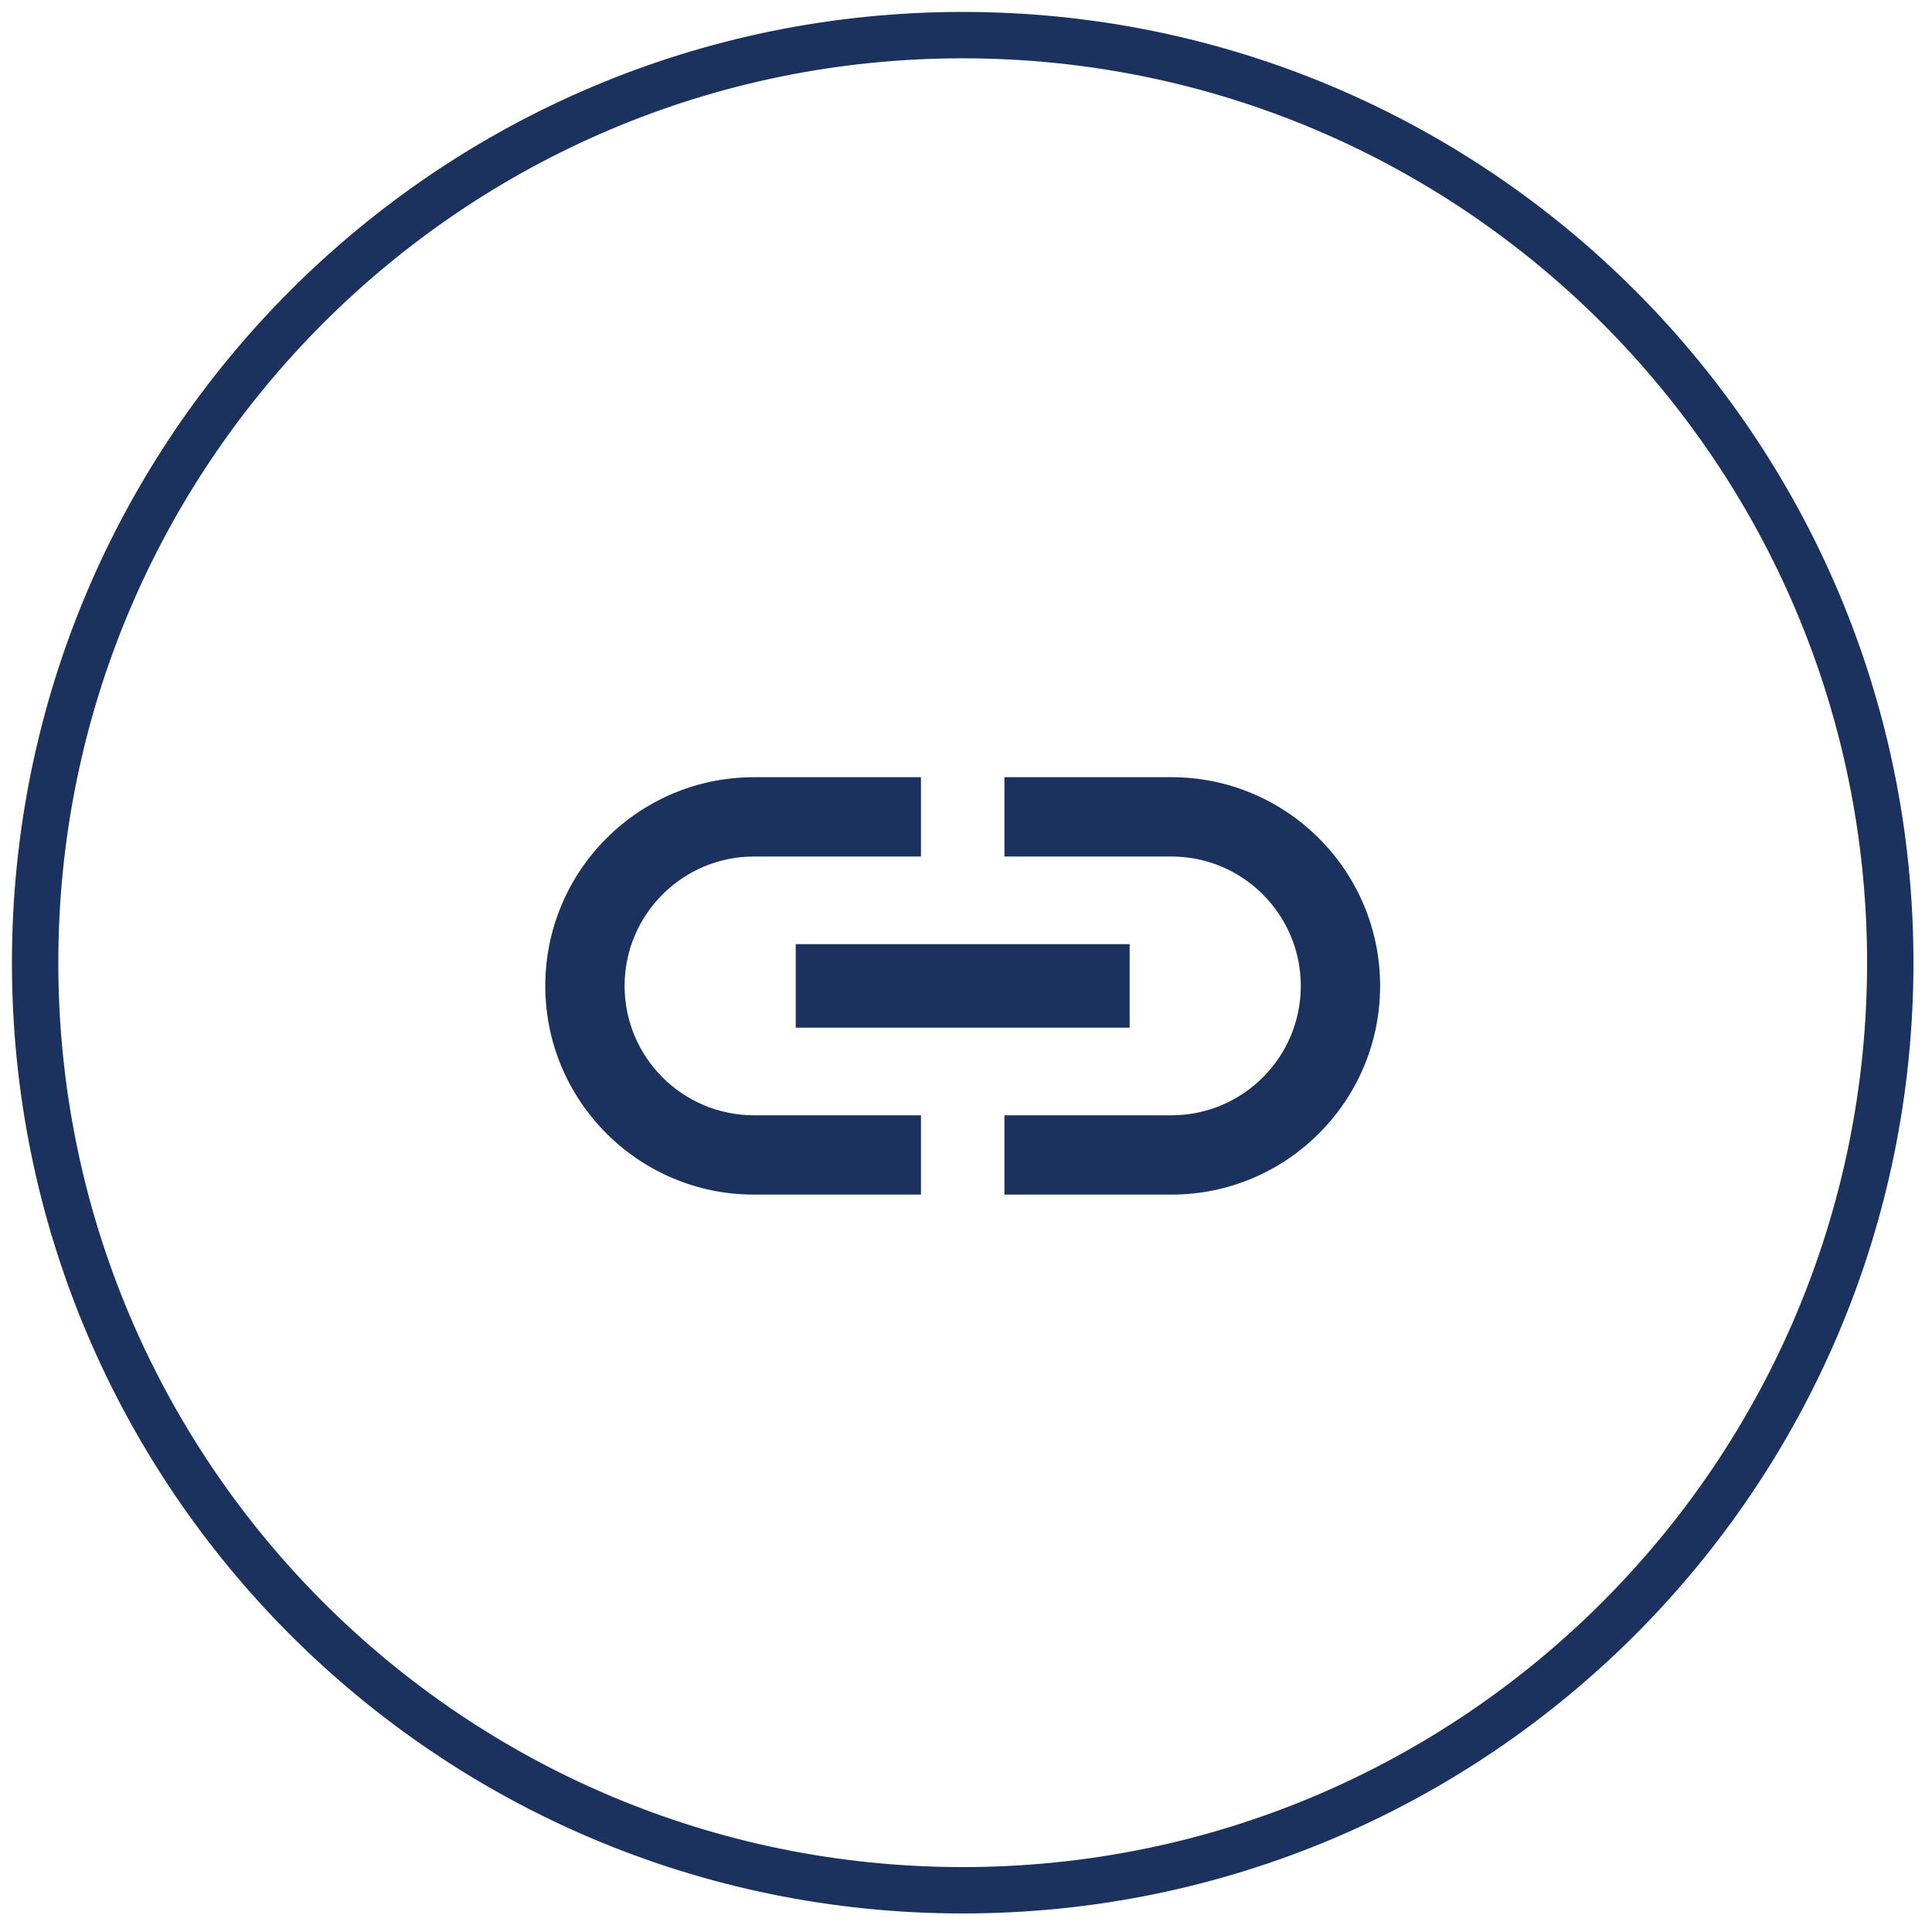
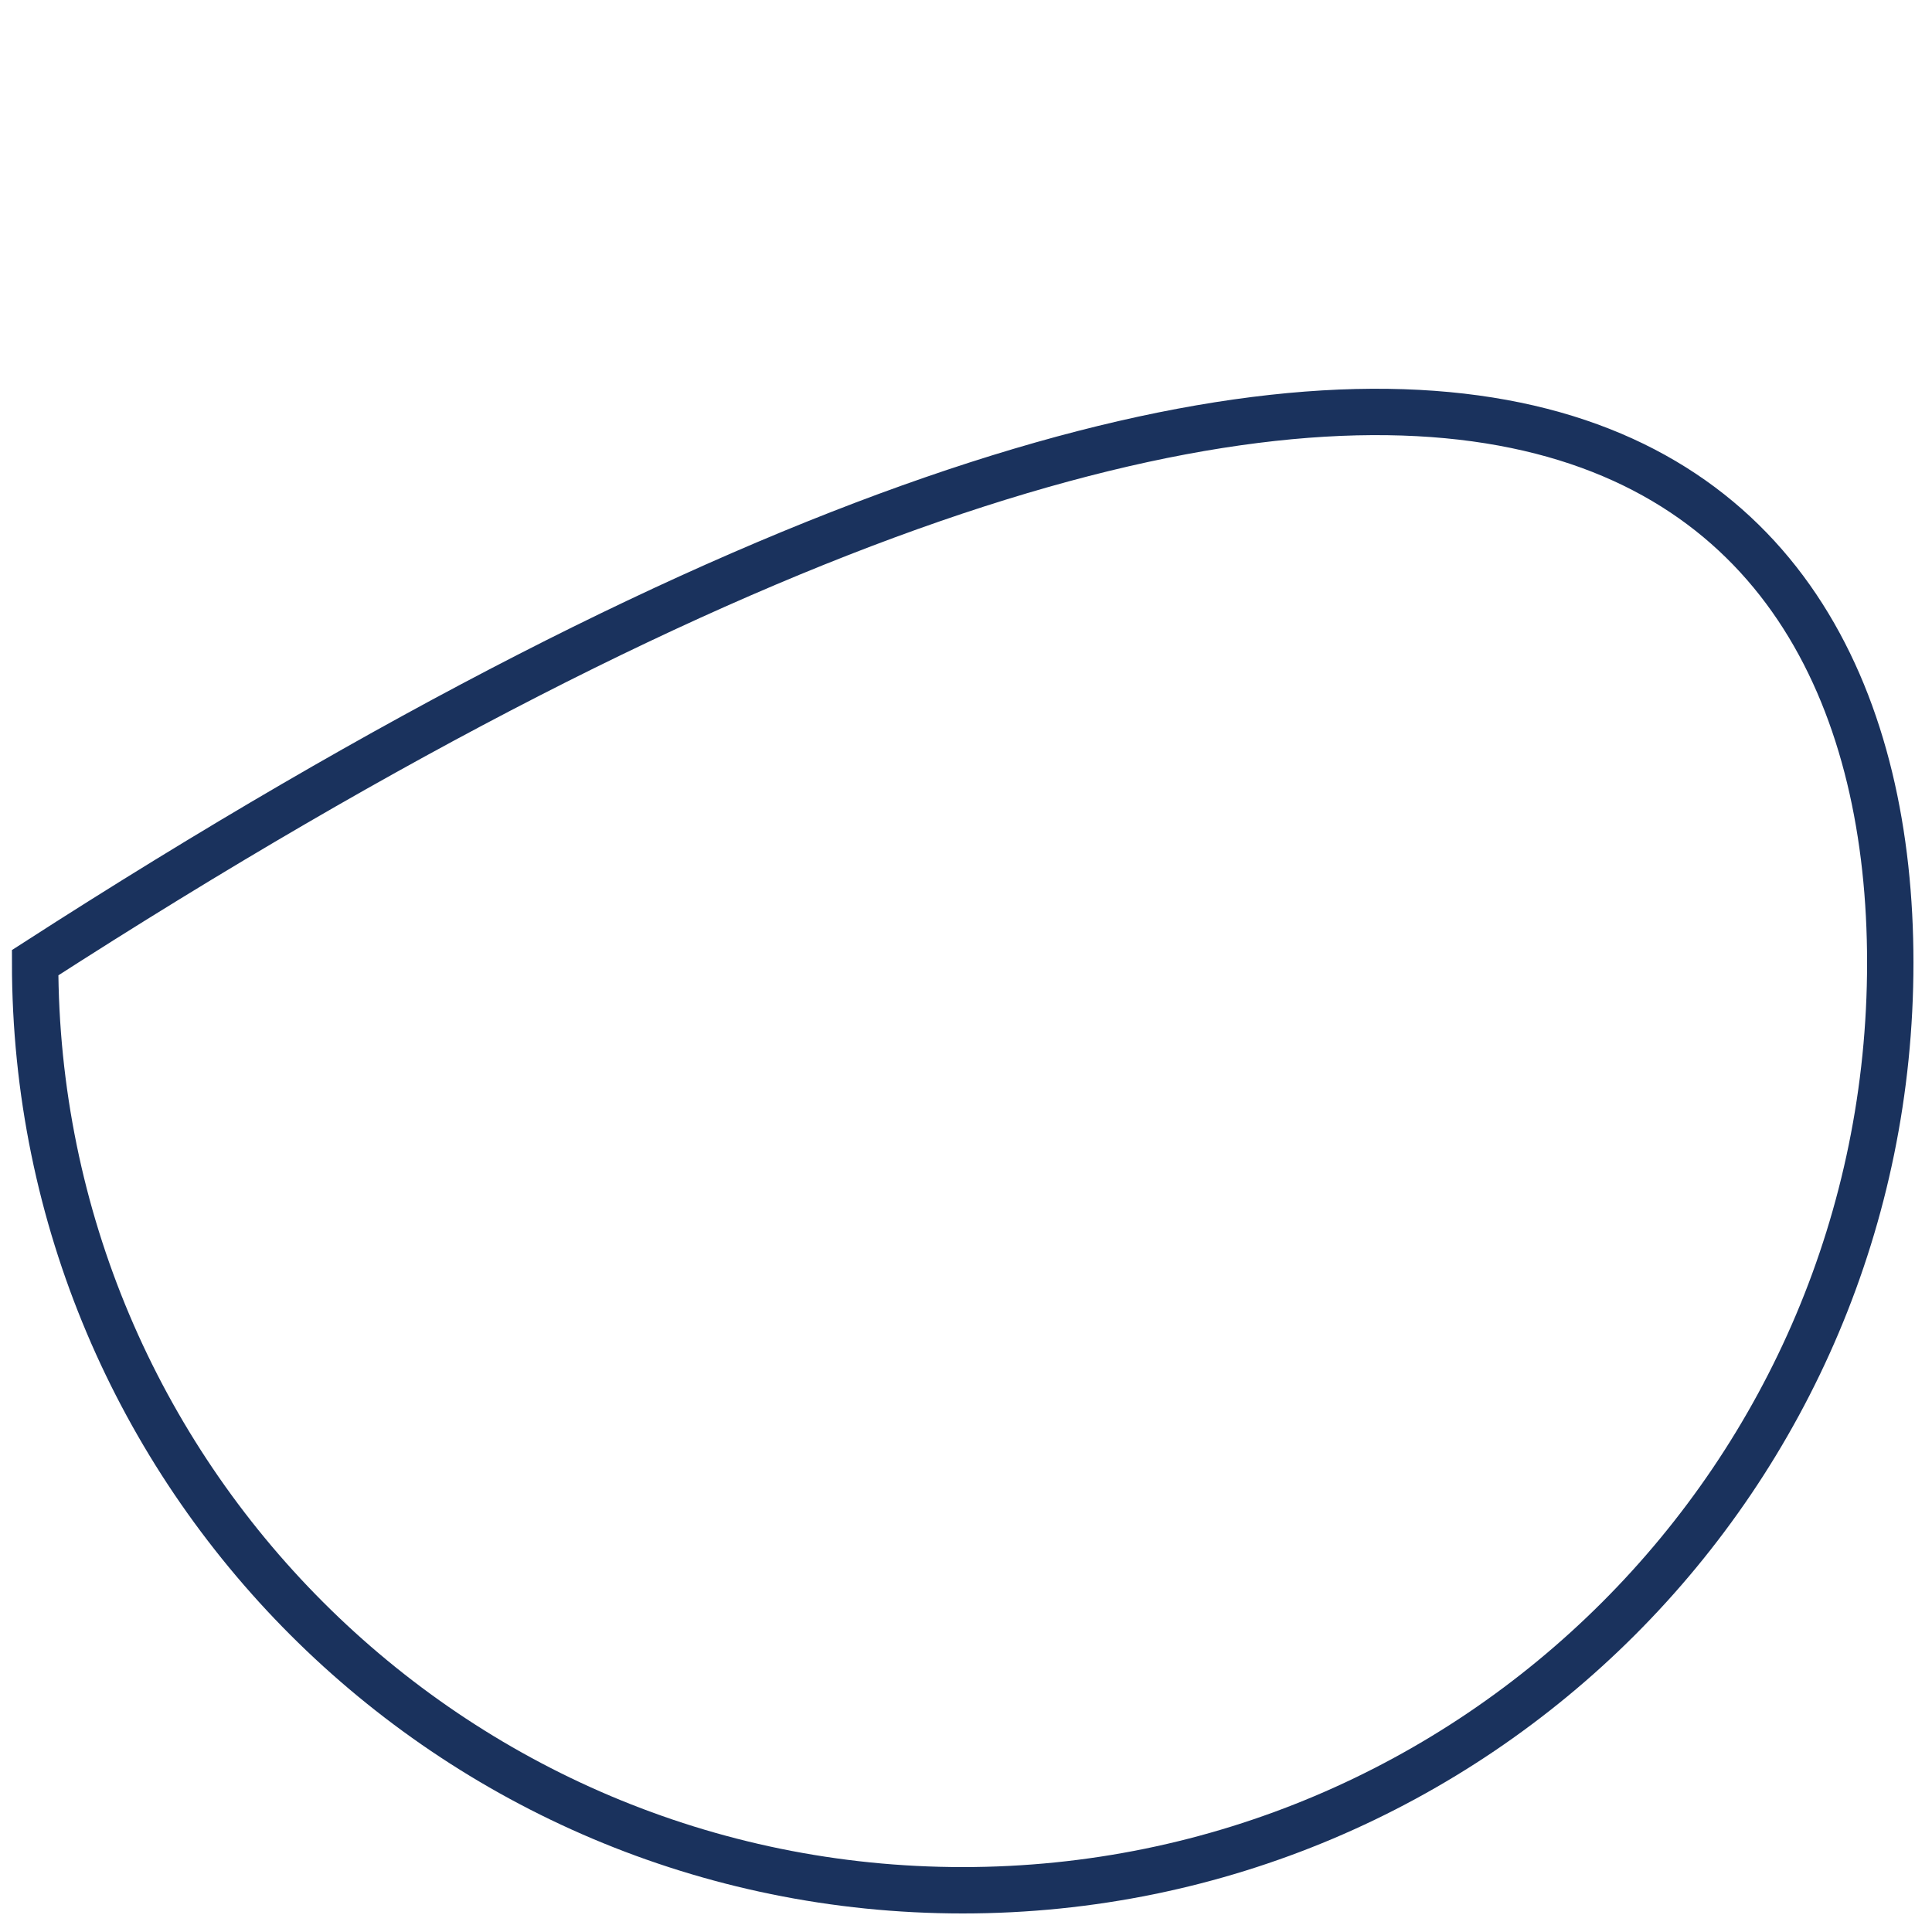
<svg xmlns="http://www.w3.org/2000/svg" width="55" height="55" viewBox="0 0 55 55" fill="none">
  <g id="Group 48100137">
-     <path id="Vector" d="M17.781 28.067C17.781 26.035 19.433 24.383 21.465 24.383H26.218V22.125H21.465C18.185 22.125 15.523 24.787 15.523 28.067C15.523 31.346 18.185 34.008 21.465 34.008H26.218V31.75H21.465C19.433 31.75 17.781 30.099 17.781 28.067ZM22.653 29.255H32.159V26.878H22.653V29.255ZM33.347 22.125H28.594V24.383H33.347C35.379 24.383 37.031 26.035 37.031 28.067C37.031 30.099 35.379 31.75 33.347 31.75H28.594V34.008H33.347C36.627 34.008 39.289 31.346 39.289 28.067C39.289 24.787 36.627 22.125 33.347 22.125Z" fill="#1A325D" />
-     <path id="BG" fillRule="evenodd" clipRule="evenodd" d="M1 27.406C1 12.822 12.822 1 27.406 1C41.99 1 53.812 12.822 53.812 27.406C53.812 41.99 41.99 53.812 27.406 53.812C12.822 53.812 1 41.99 1 27.406Z" stroke="#1A325D" stroke-width="1.32" />
+     <path id="BG" fillRule="evenodd" clipRule="evenodd" d="M1 27.406C41.99 1 53.812 12.822 53.812 27.406C53.812 41.99 41.99 53.812 27.406 53.812C12.822 53.812 1 41.99 1 27.406Z" stroke="#1A325D" stroke-width="1.32" />
  </g>
</svg>